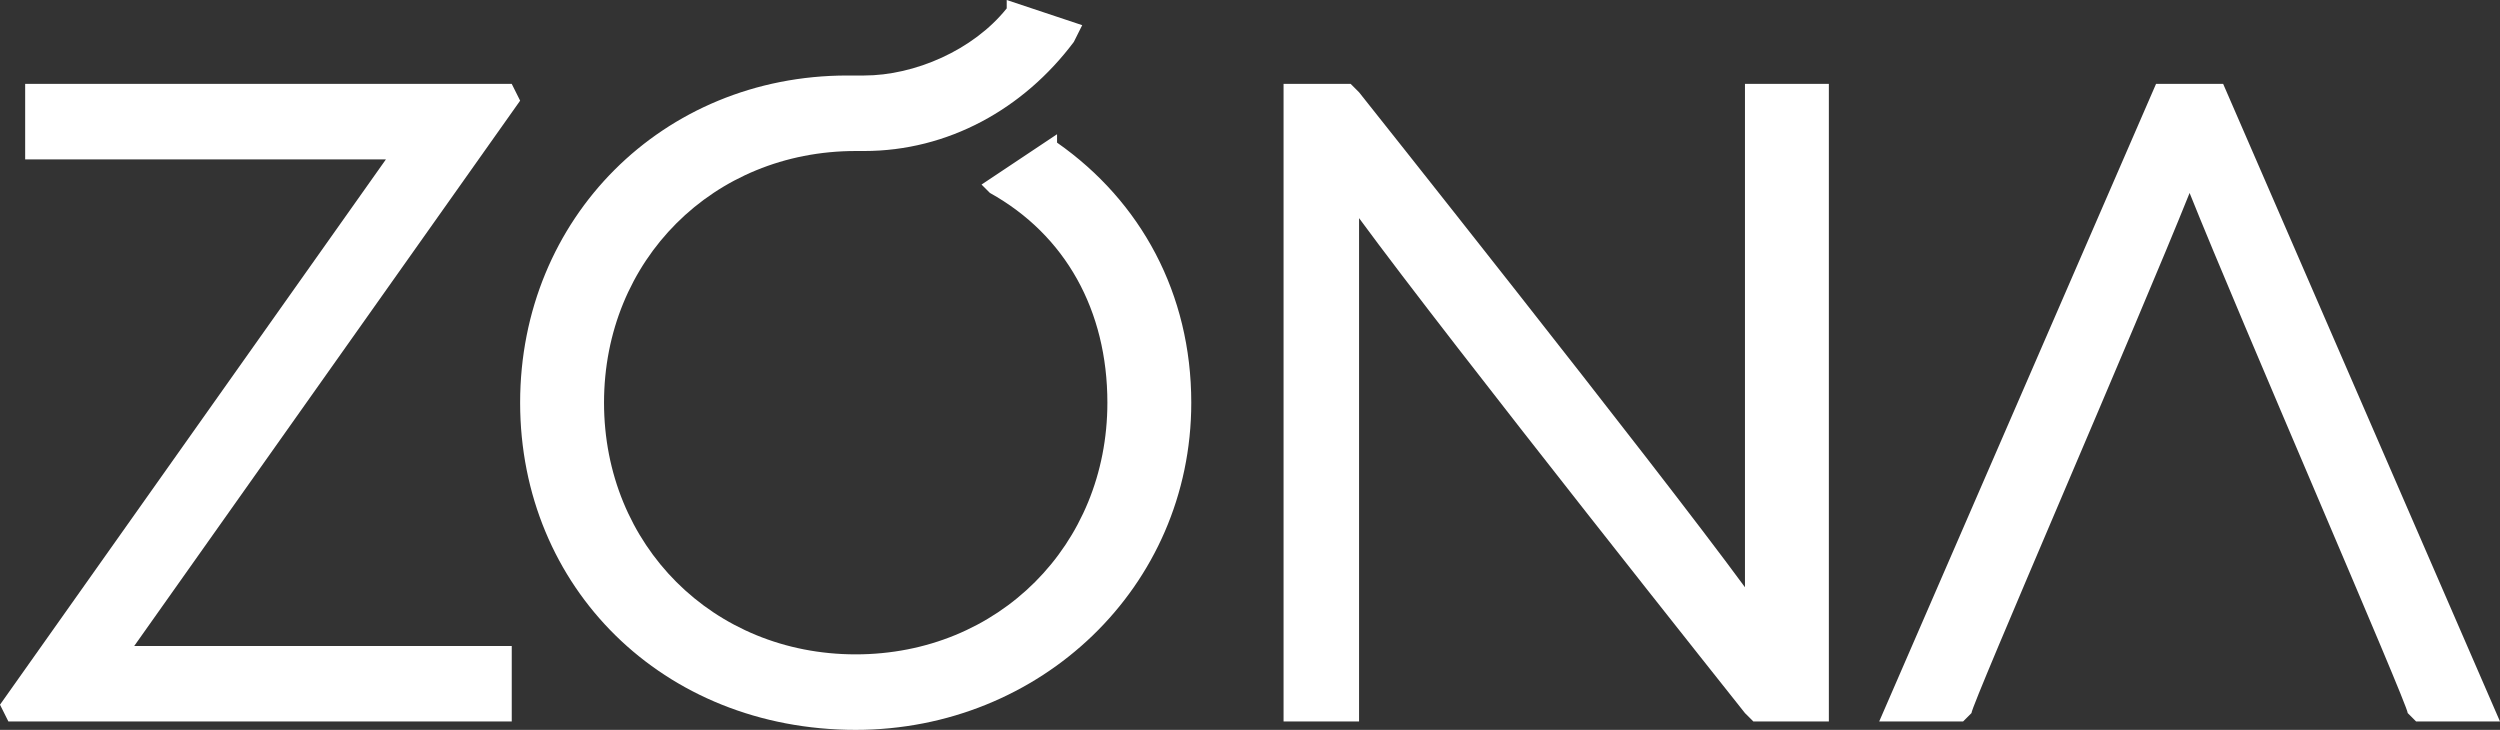
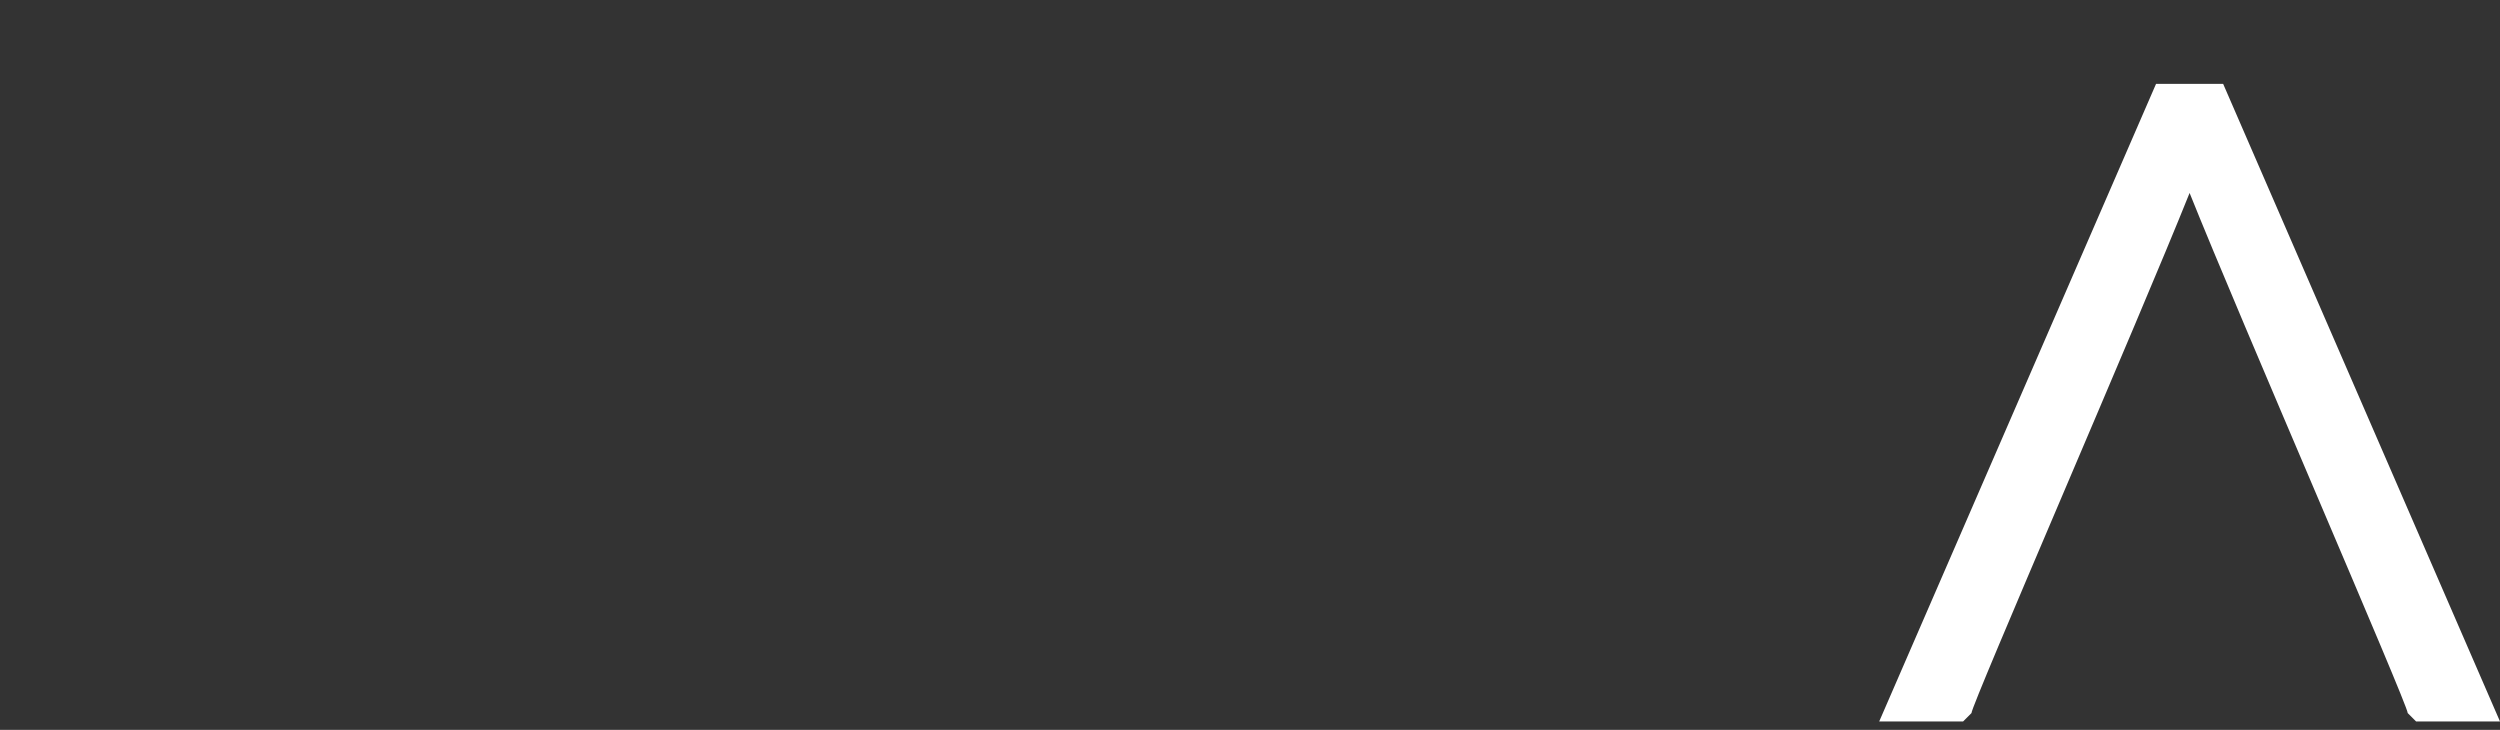
<svg xmlns="http://www.w3.org/2000/svg" width="298" height="87" viewBox="0 0 298 87" fill="none">
  <rect x="0" y="0" width="298" height="87" fill="#333333" stroke="none" />
-   <path d="M3 10V19H46L0 84L1 86H61V77H16L62 12L61 10H3Z" fill="white" />
-   <path d="M208 12V70C197 55 162 11 162 11L161 10H153V86H162V26C173 41 208 85 208 85L209 86H218V10H208V12Z" fill="white" />
  <path d="M265 10H257L224 86H234L235 85C235 84 255 38 261 23C267 38 287 84 287 85L288 86H298L265 10Z" fill="white" />
-   <path d="M126 17V16L117 22L118 23C127 28 132 37 132 48C132 65 119 78 102 78C85 78 72 65 72 48C72 31 85 18 102 18H103C113 18 122 13 128 5L129 3L120 0V1C116 6 109 9 103 9H101C79 9 62 26 62 48C62 70 79 87 102 87C124 87 142 70 142 48C142 35 136 24 126 17Z" fill="white" />
</svg>